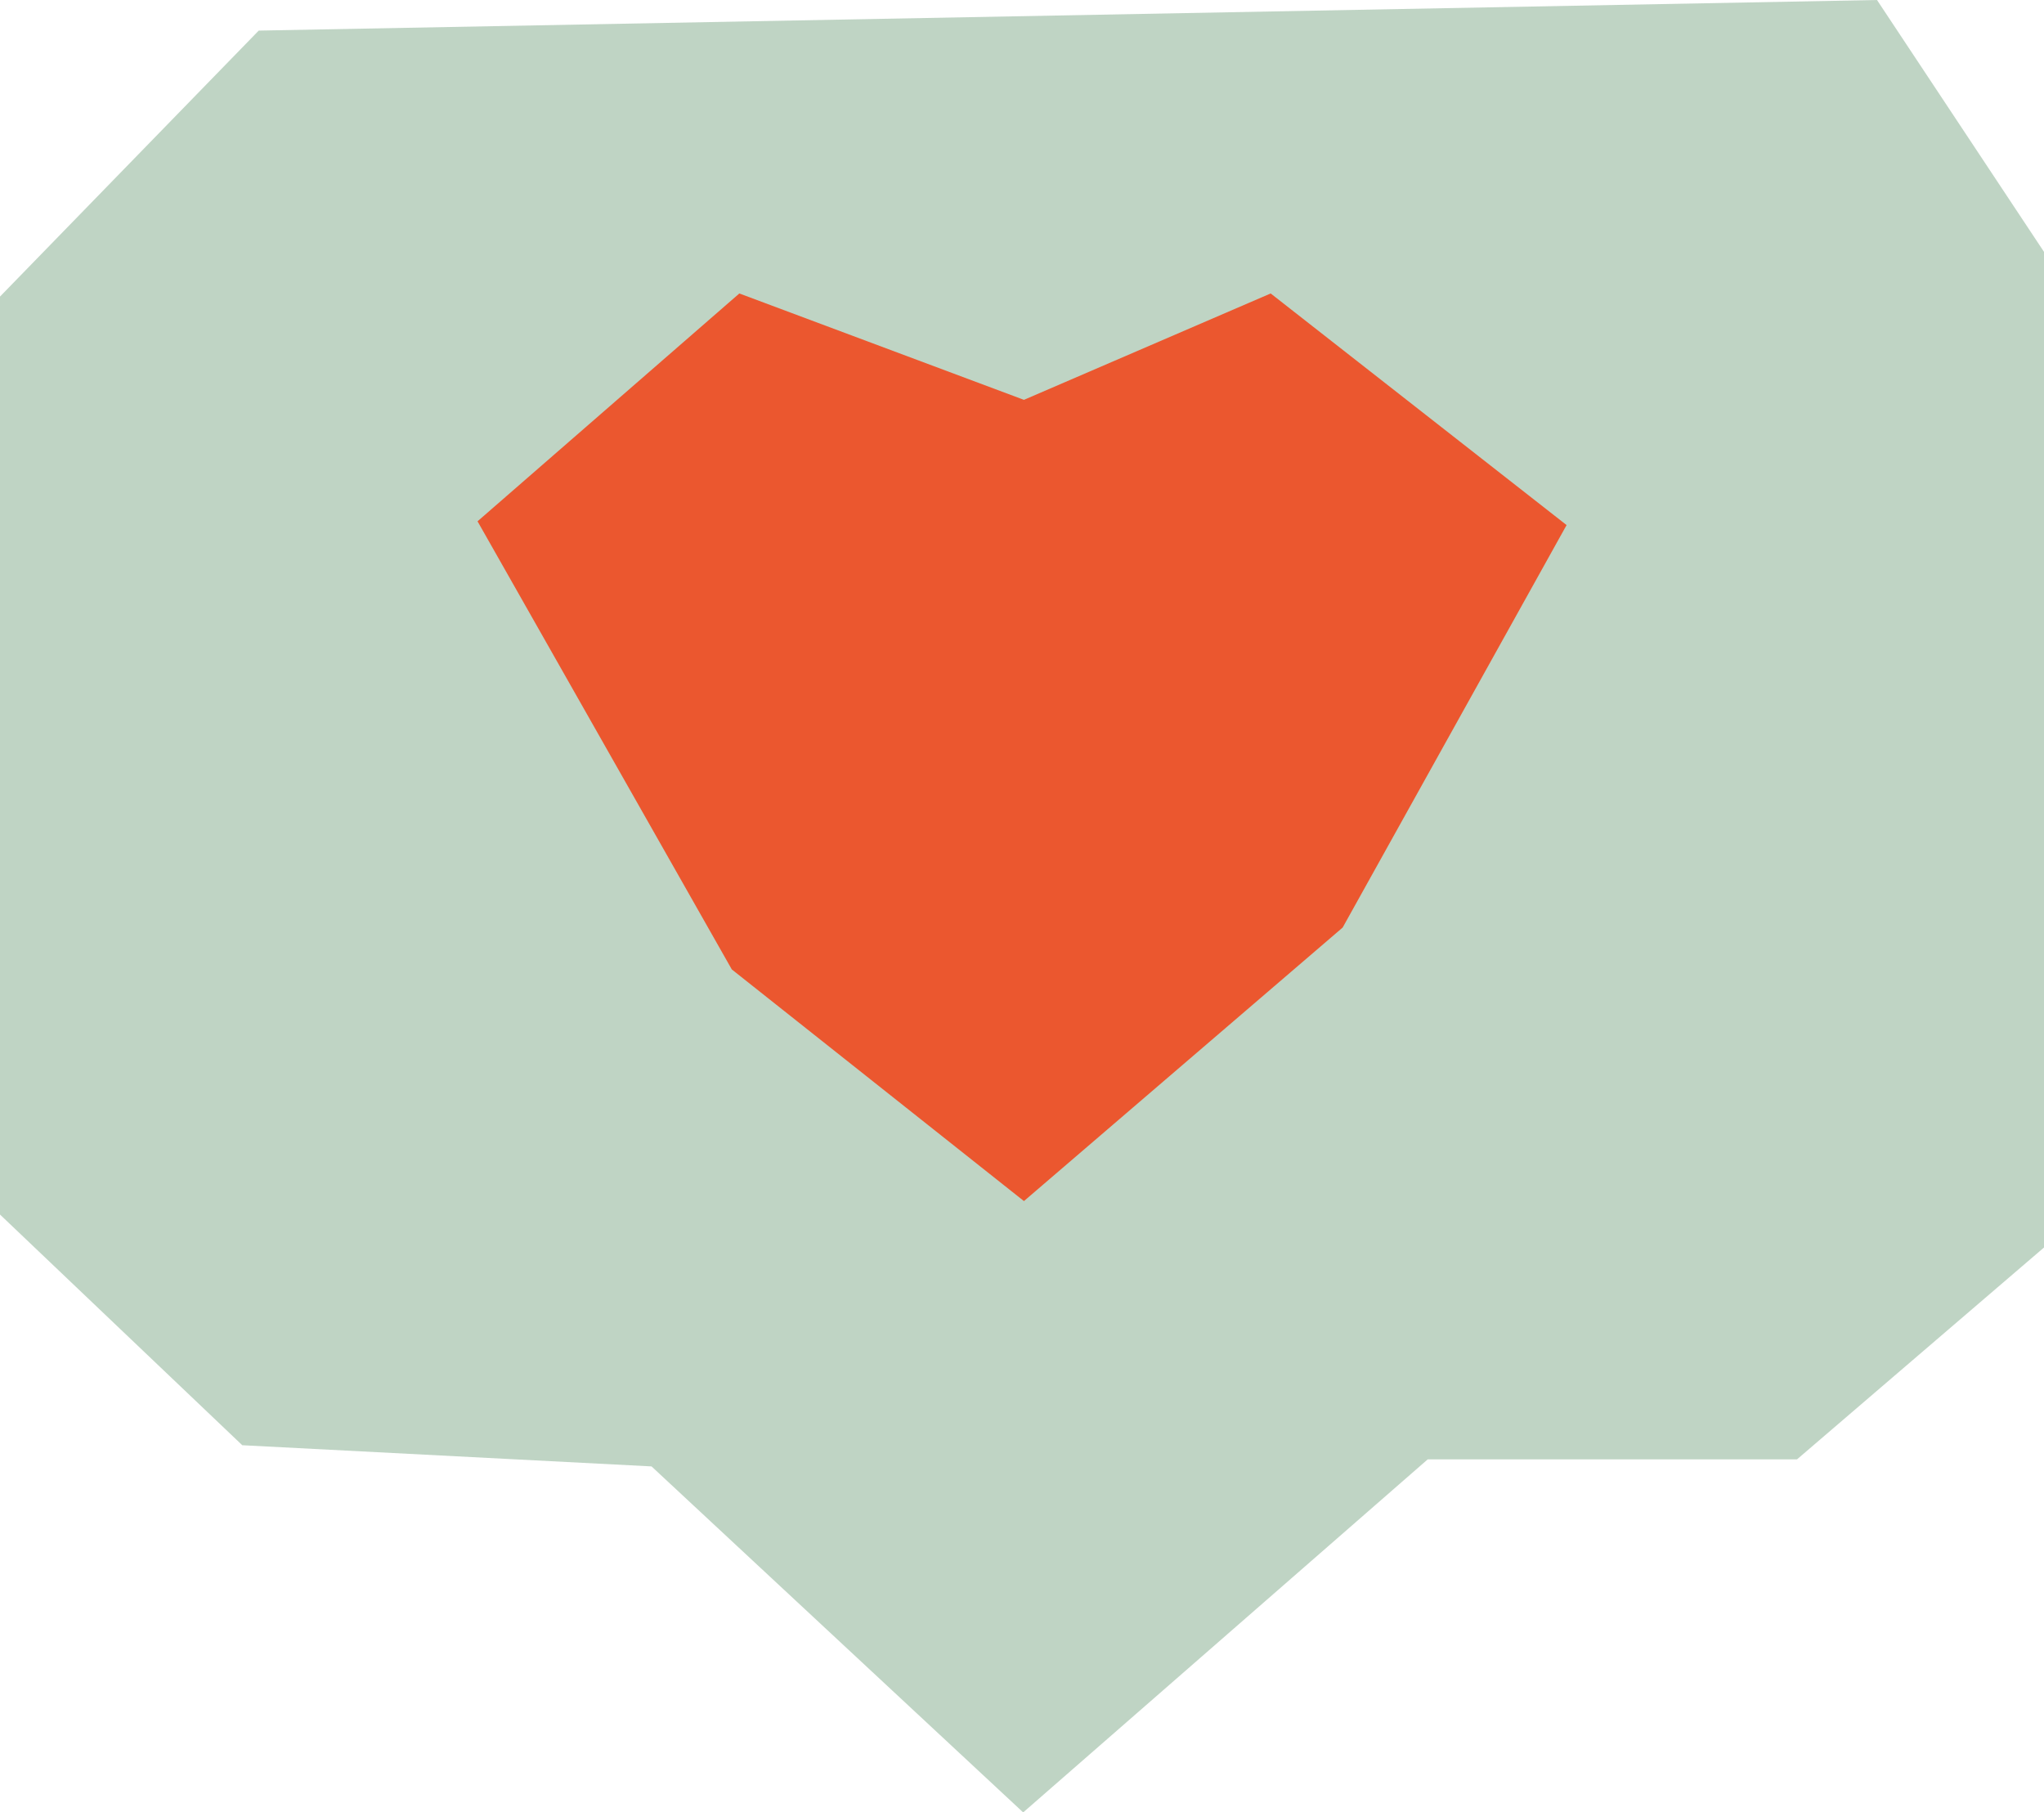
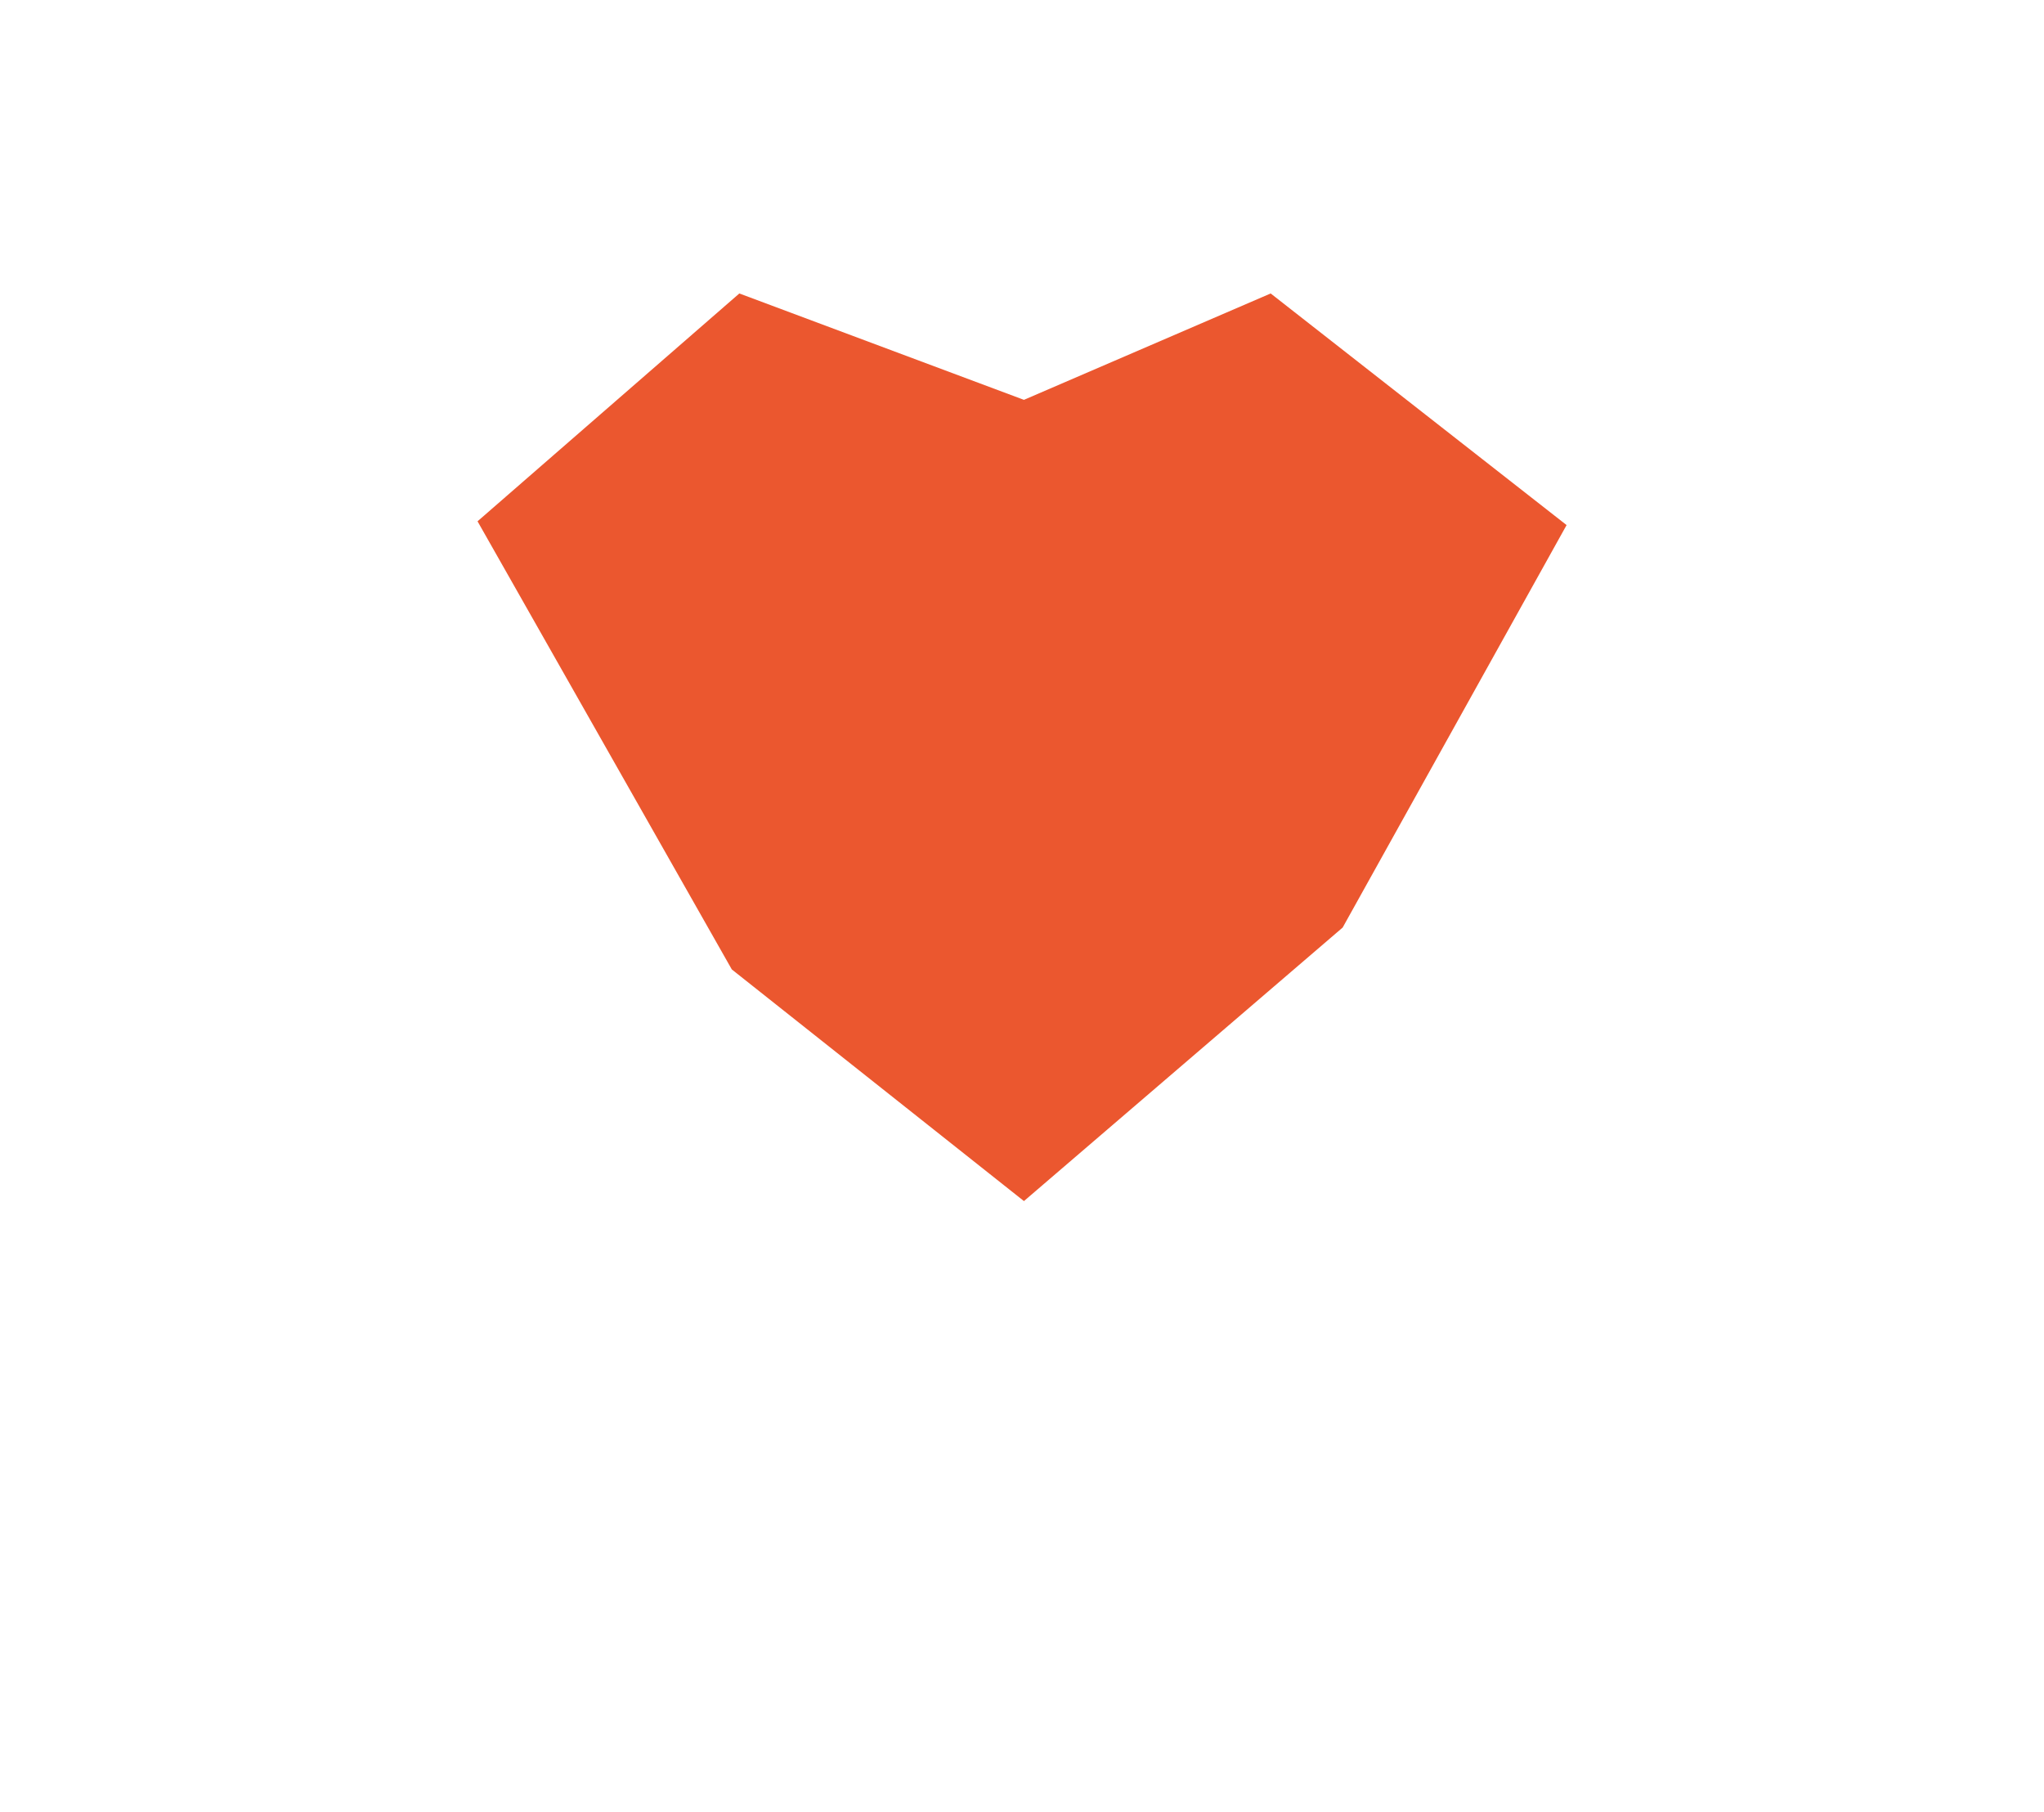
<svg xmlns="http://www.w3.org/2000/svg" width="97" height="86" viewBox="0 0 97 86" fill="none">
-   <path d="M0 14.073L12.278 1.452L89.075 0L97 11.951V59.195L85.28 69.247H67.755L48.556 86L30.919 69.582L11.497 68.577L0 57.631L0 14.073Z" fill="#BFD4C4" />
  <path d="M48.592 18.973L60.301 13.925L74.344 24.915L63.717 44.013L48.592 56.992L34.729 46.001L22.662 24.736L35.086 13.925L48.592 18.973Z" fill="#EB572F" />
</svg>